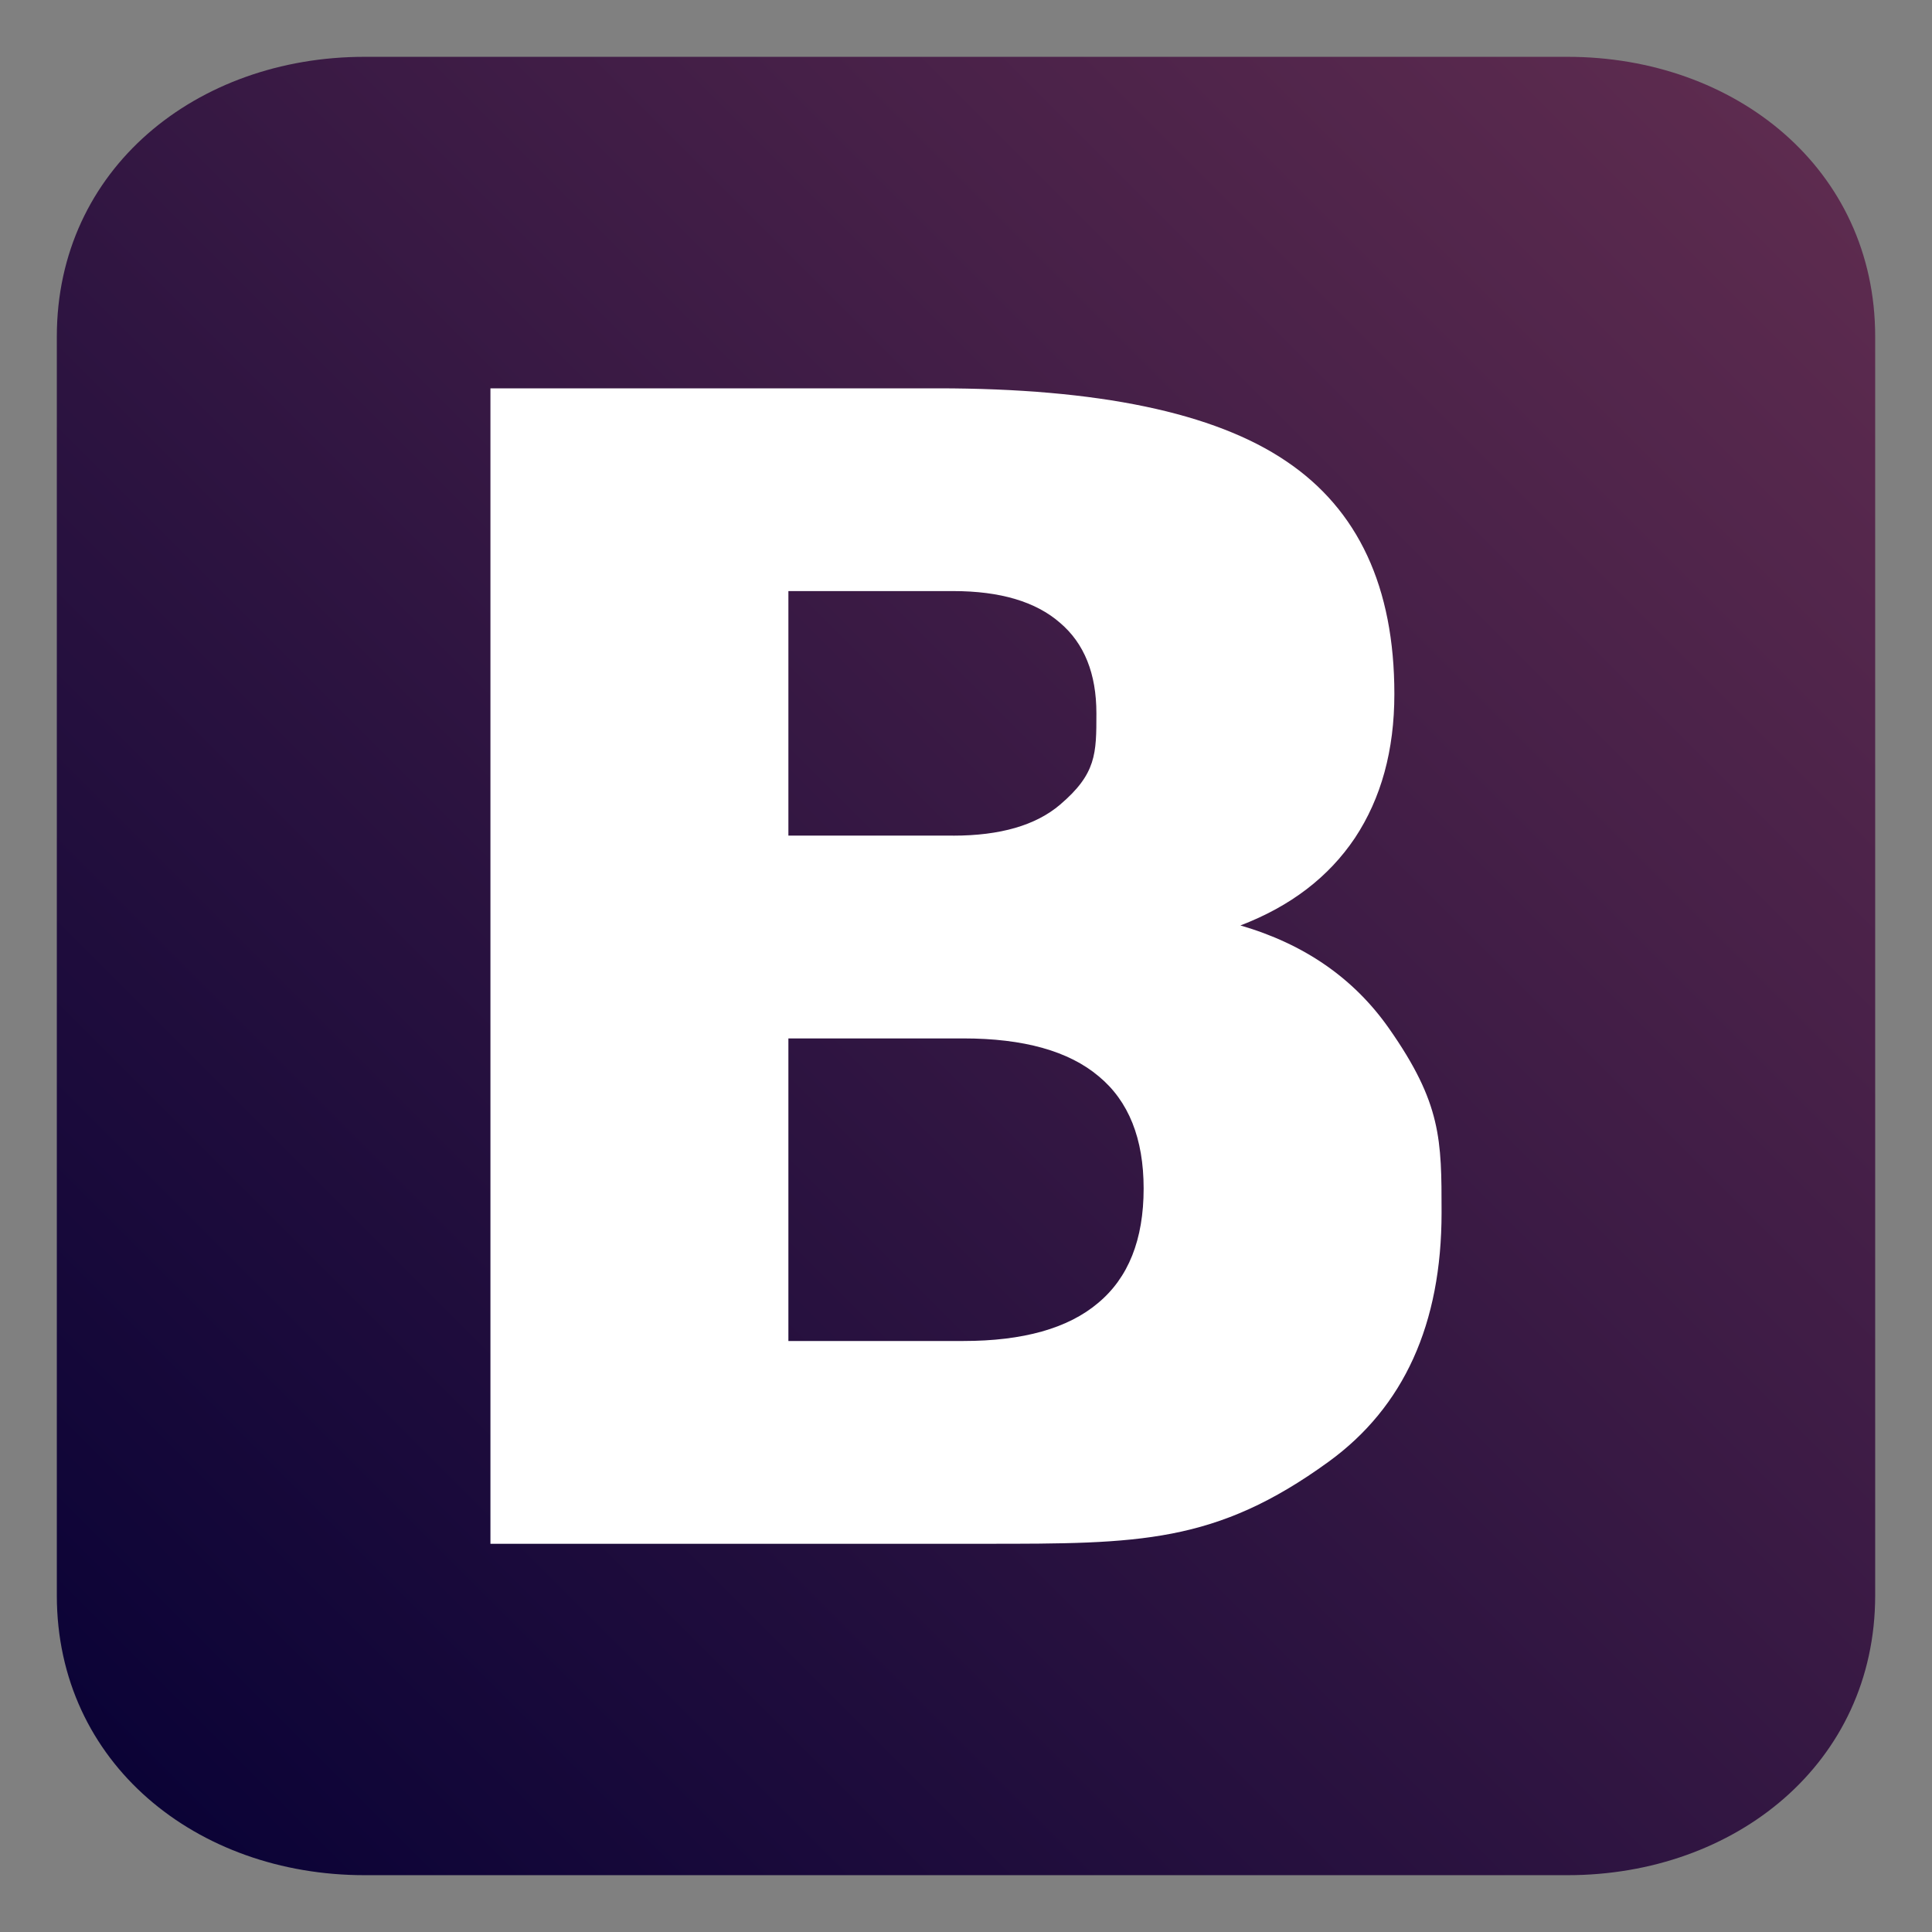
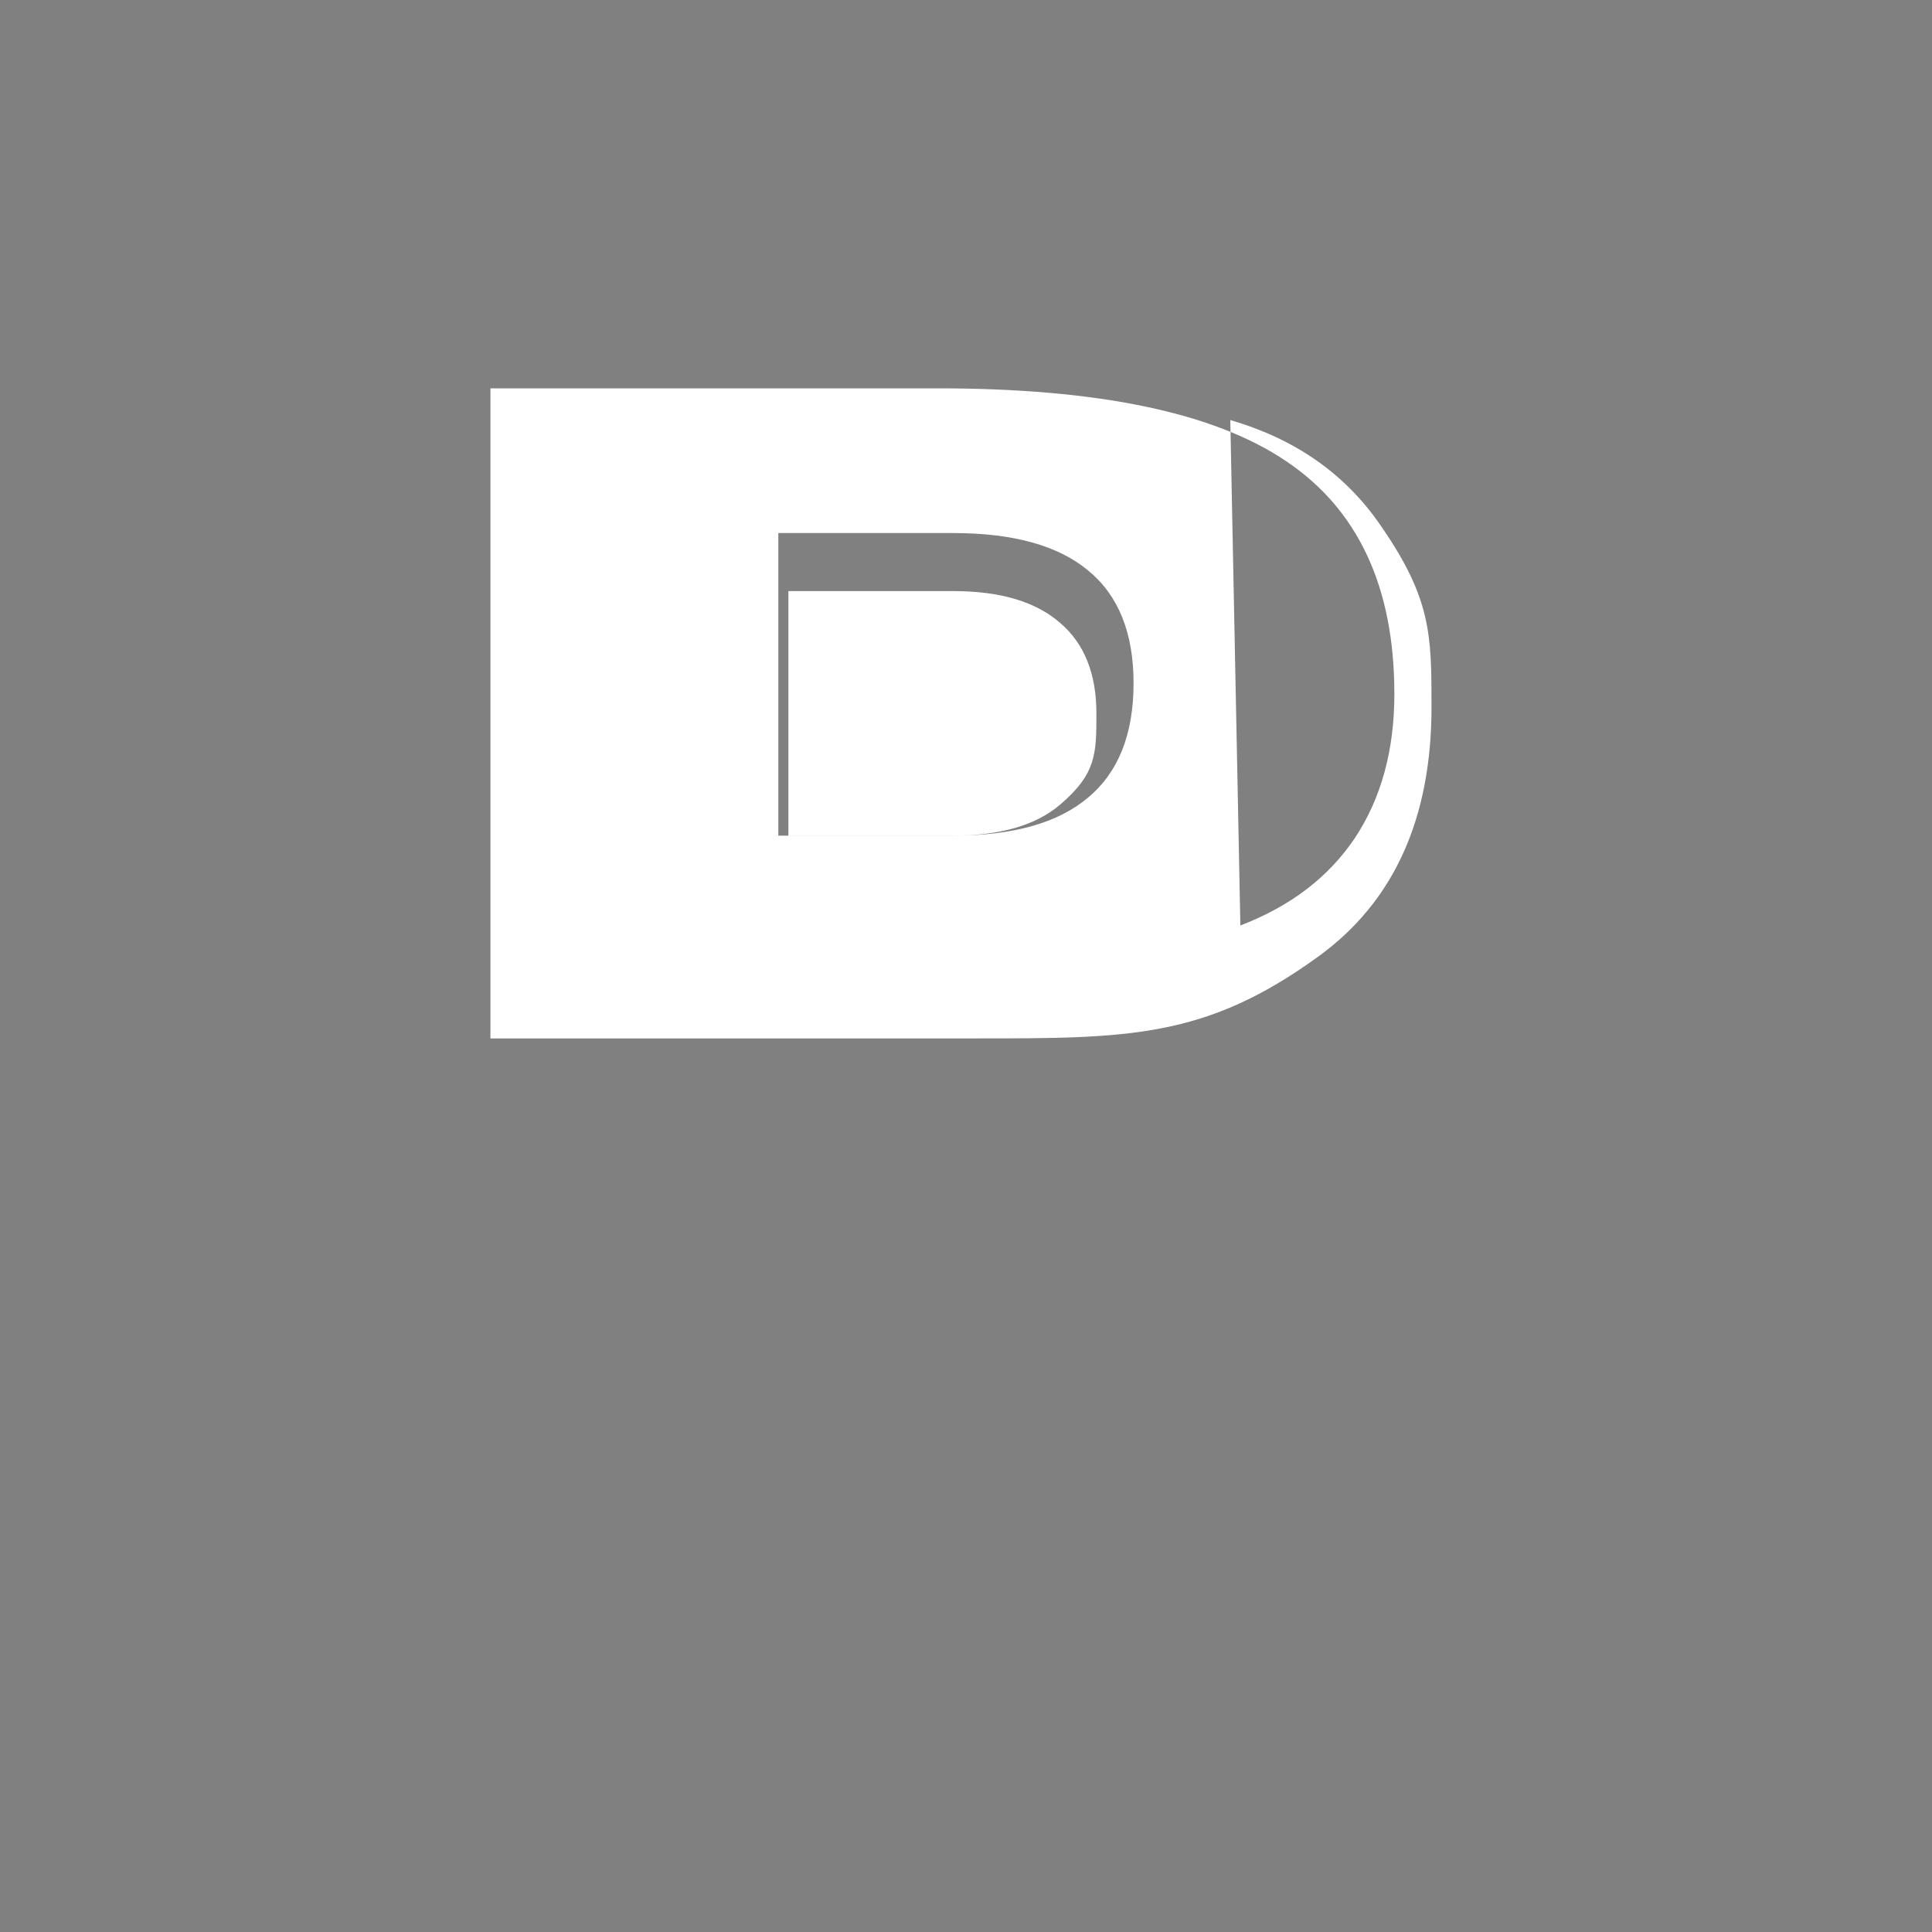
<svg xmlns="http://www.w3.org/2000/svg" xmlns:xlink="http://www.w3.org/1999/xlink" fill="#fff" fill-rule="evenodd" stroke="#000" stroke-linecap="round" stroke-linejoin="round" viewBox="0 0 85 85">
  <rect x="0" y="0" width="85" height="85" fill="#808080" stroke="none" />
  <use xlink:href="#a" x="2.5" y="2.5" />
  <defs>
    <linearGradient id="b" x1="0%" x2="100%" y1="100%" y2="0%">
      <stop offset="0%" stop-color="#070135" />
      <stop offset="100%" stop-color="#612d50" />
    </linearGradient>
  </defs>
  <symbol id="a" overflow="visible">
    <g stroke="none">
-       <path fill="url(#b)" d="M80 12.308C80 4.923 73.846 0 66.462 0H13.539C6.154 0 0 4.923 0 12.308v55.385C0 75.077 6.154 80 13.539 80h52.923C73.846 80 80 75.077 80 67.692z" />
-       <path d="M39.438 34.265q3.099 0 4.699-1.362c1.6-1.362 1.6-2.247 1.6-4.018q0-2.622-1.6-3.984-1.6-1.396-4.699-1.396h-7.252v10.759h7.252m.443 22.234q3.95 0 5.925-1.668 2.009-1.668 2.009-5.039 0-3.302-1.975-4.937-1.975-1.668-5.959-1.668h-7.695v13.313h7.695m12.19-18.284q4.222 1.226 6.537 4.528c2.315 3.302 2.315 4.903 2.315 8.104q0 7.355-4.971 10.964c-4.971 3.609-8.353 3.609-15.118 3.609H19.077V14.585h19.68q10.589 0 15.322 3.201 4.767 3.2 4.767 10.249 0 3.711-1.736 6.333-1.737 2.588-5.039 3.848" />
+       <path d="M39.438 34.265q3.099 0 4.699-1.362c1.6-1.362 1.6-2.247 1.6-4.018q0-2.622-1.6-3.984-1.6-1.396-4.699-1.396h-7.252v10.759h7.252q3.95 0 5.925-1.668 2.009-1.668 2.009-5.039 0-3.302-1.975-4.937-1.975-1.668-5.959-1.668h-7.695v13.313h7.695m12.19-18.284q4.222 1.226 6.537 4.528c2.315 3.302 2.315 4.903 2.315 8.104q0 7.355-4.971 10.964c-4.971 3.609-8.353 3.609-15.118 3.609H19.077V14.585h19.68q10.589 0 15.322 3.201 4.767 3.2 4.767 10.249 0 3.711-1.736 6.333-1.737 2.588-5.039 3.848" />
    </g>
  </symbol>
</svg>